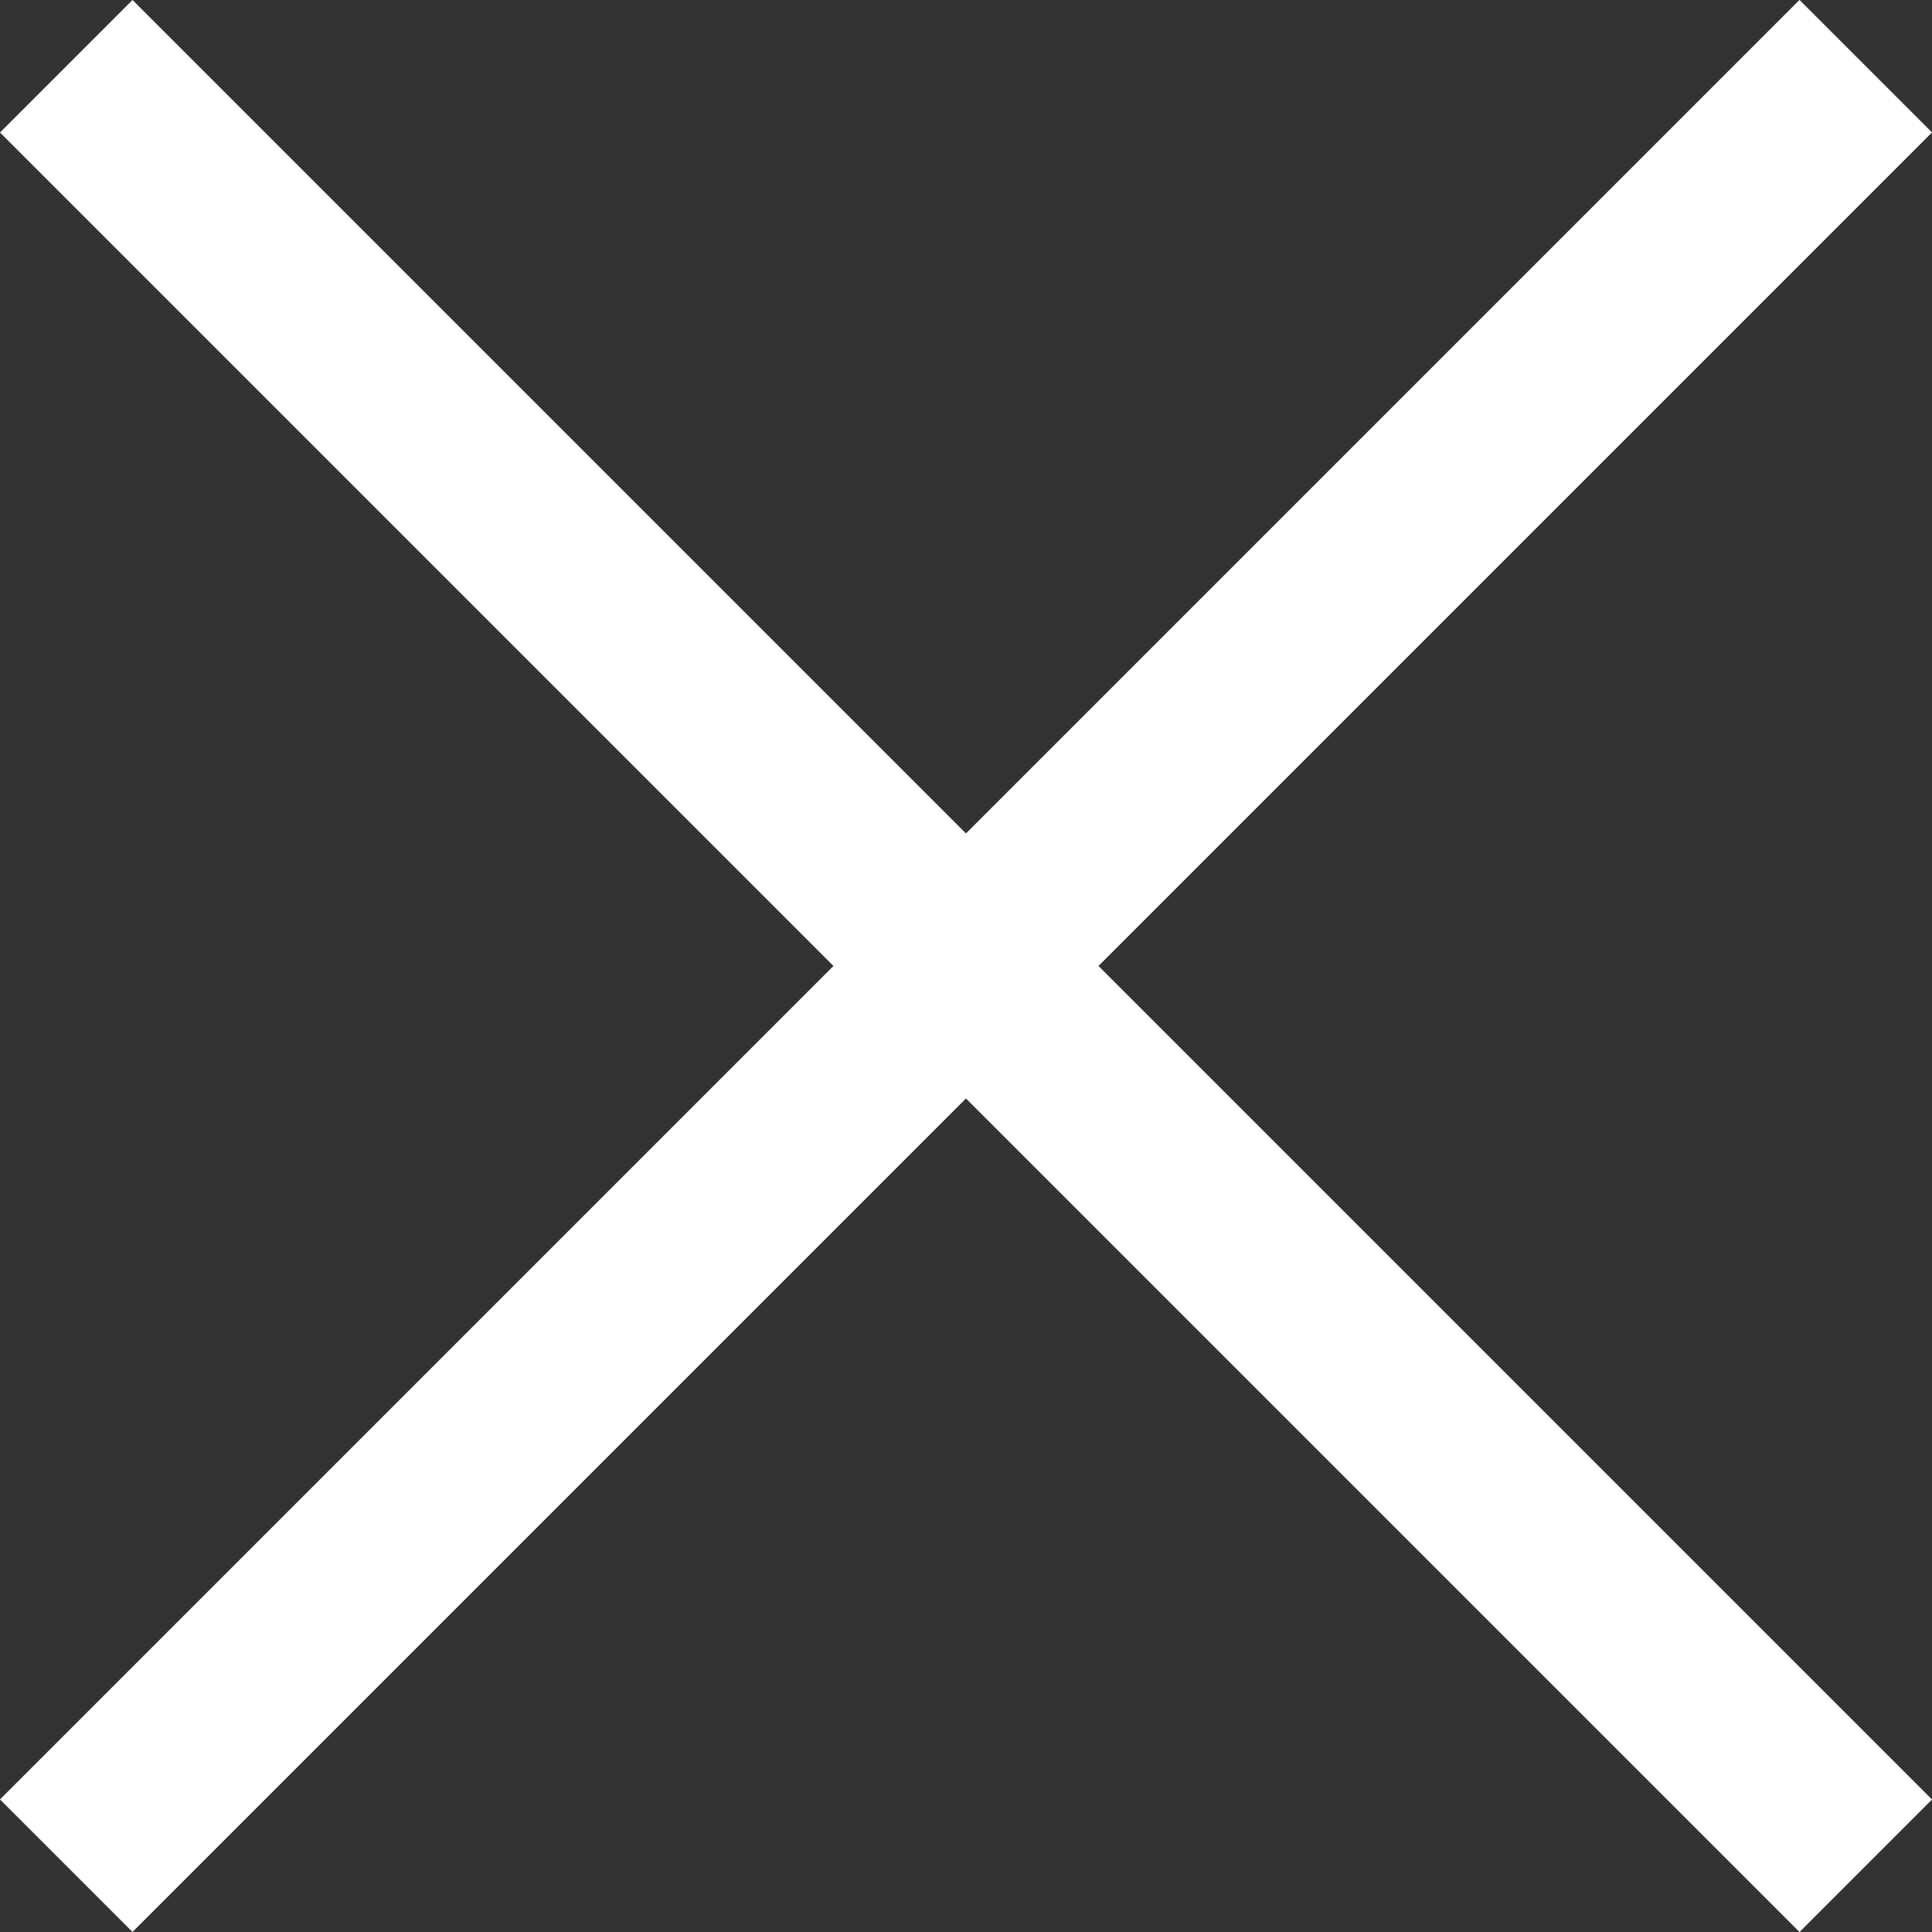
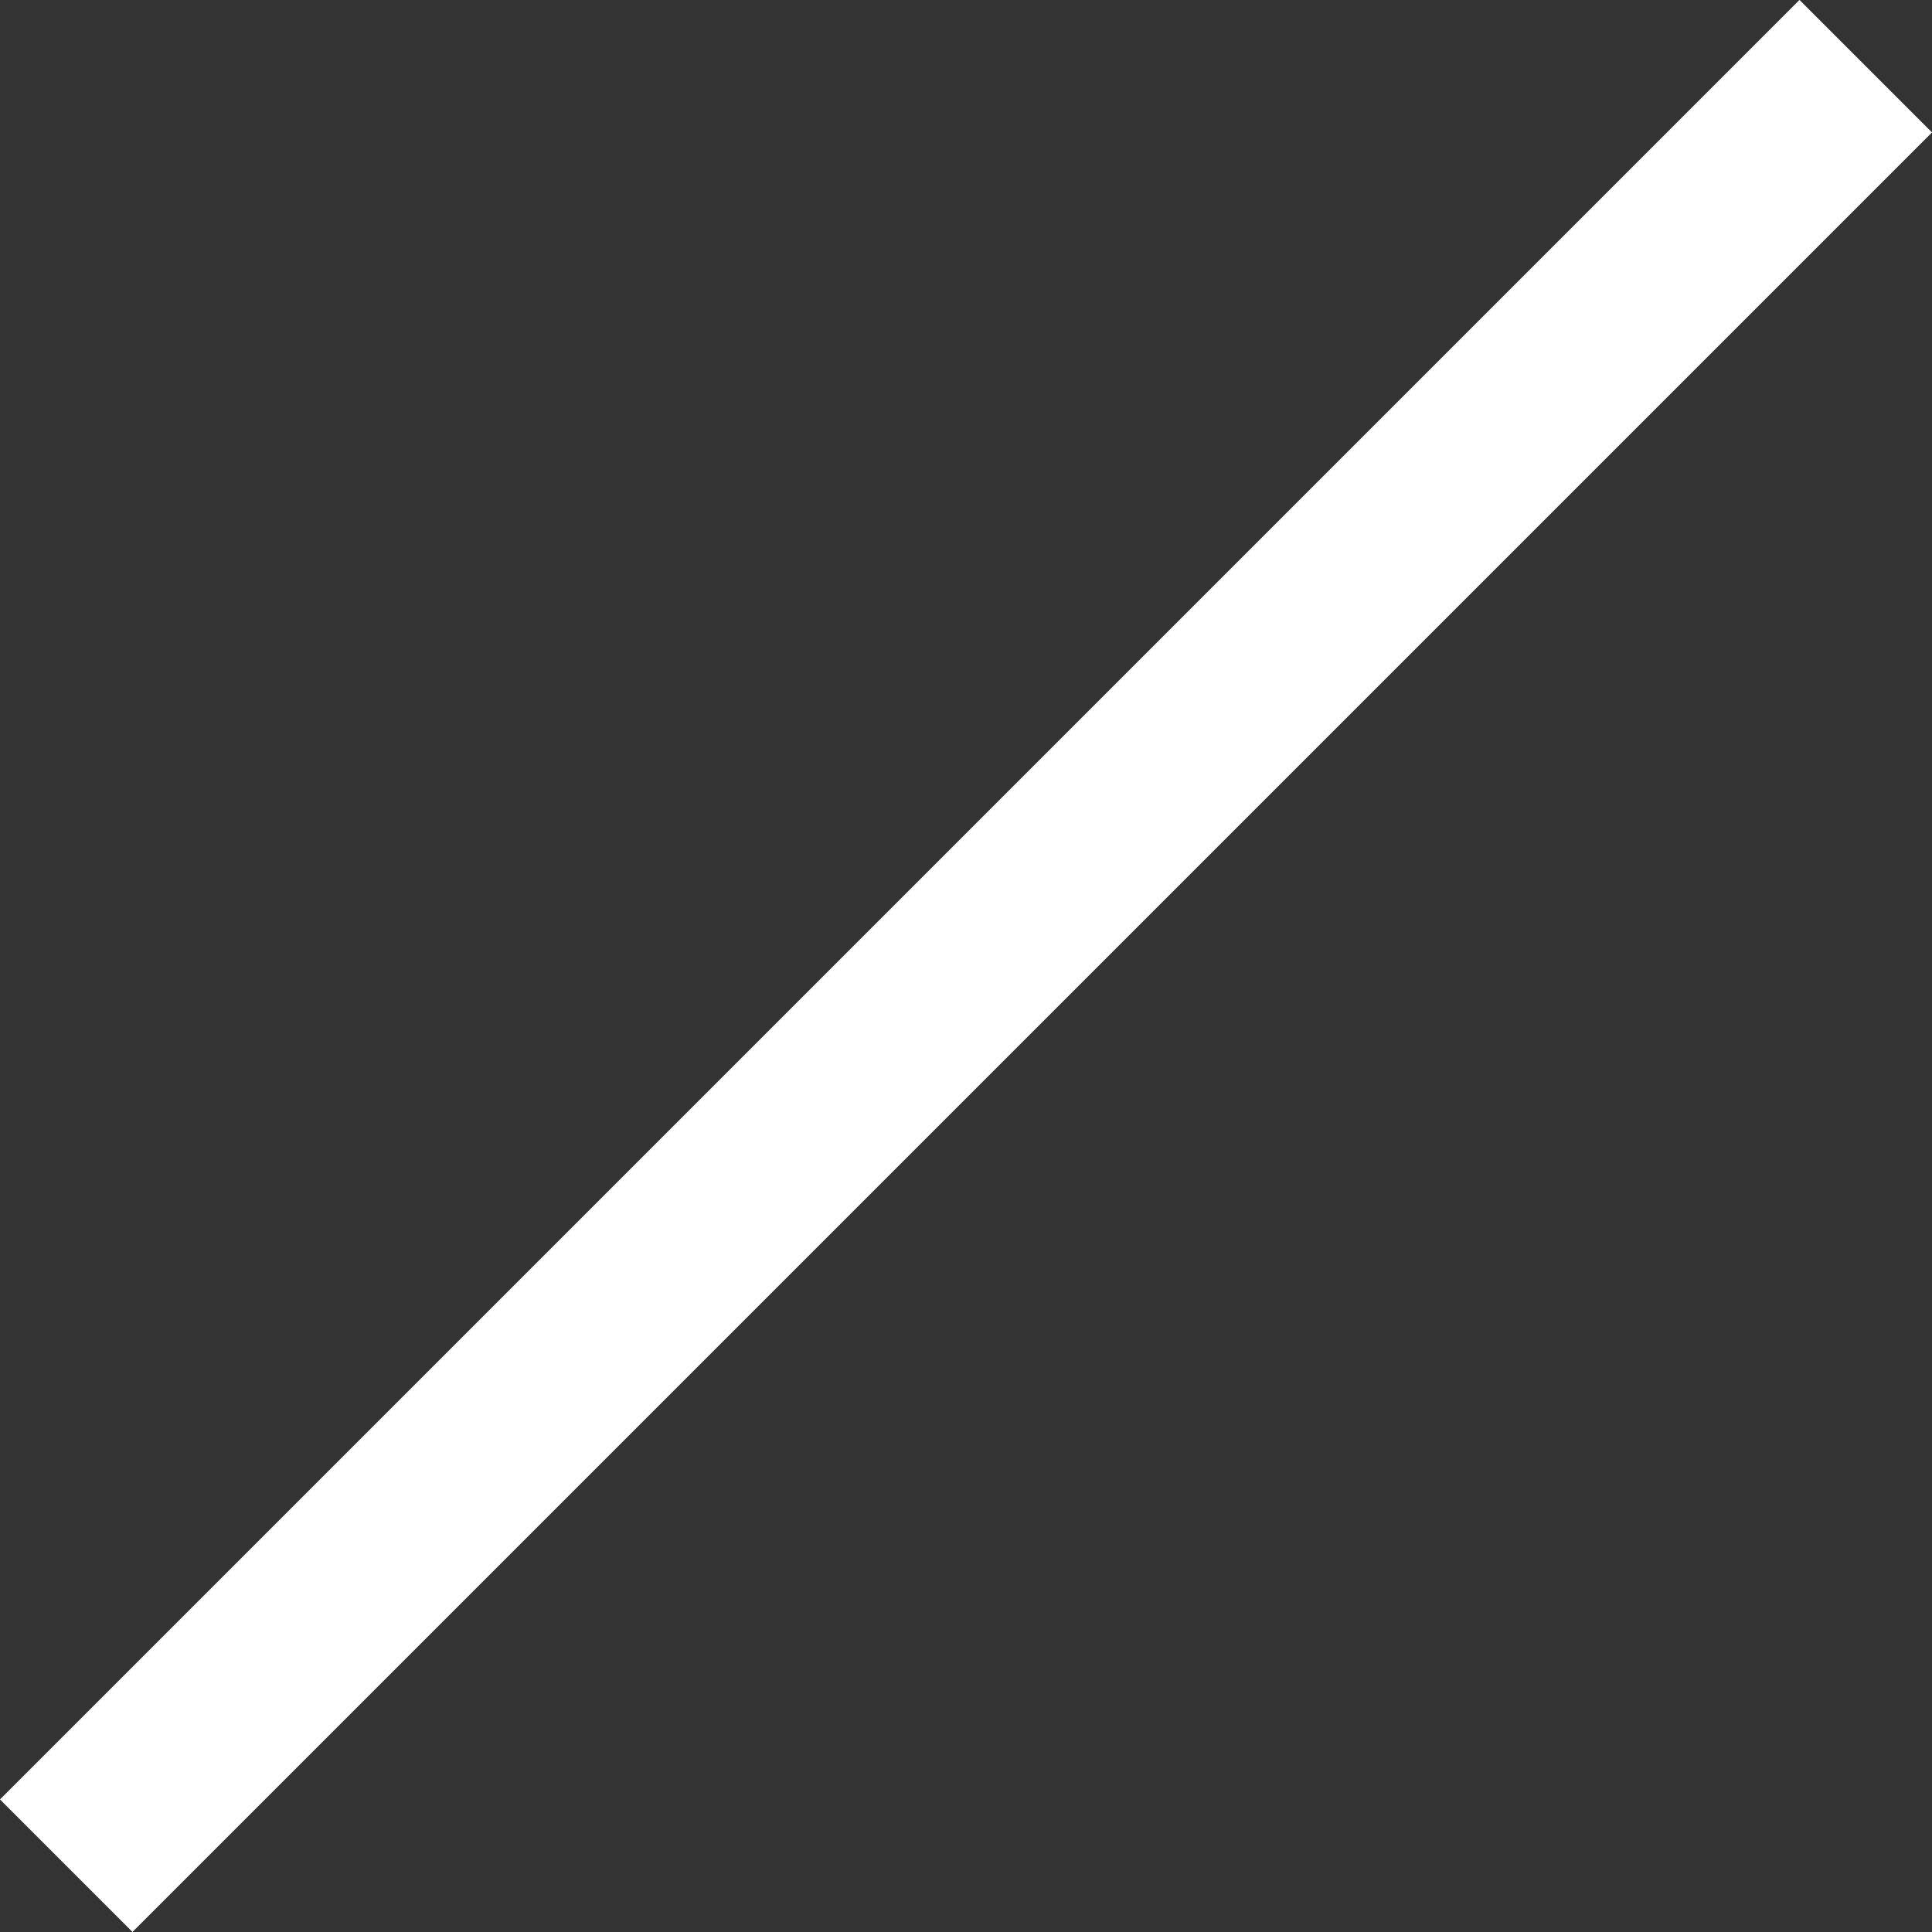
<svg xmlns="http://www.w3.org/2000/svg" width="20.622" height="20.622" viewBox="0 0 20.622 20.622">
  <rect x="0" y="0" width="20.622" height="20.622" fill="#333333" stroke="none" />
  <defs>
    <style>.a{fill:none;stroke:#fff;stroke-width:2px;}</style>
  </defs>
  <g transform="translate(-314.107 -27.312)">
    <g transform="translate(92.692 221.791) rotate(-45)">
      <line class="a" x2="27.164" transform="translate(280.5 33.628)" />
    </g>
    <g transform="translate(508.587 269.349) rotate(-135)">
-       <line class="a" x2="27.164" transform="translate(280.5 33.628)" />
-     </g>
+       </g>
  </g>
</svg>